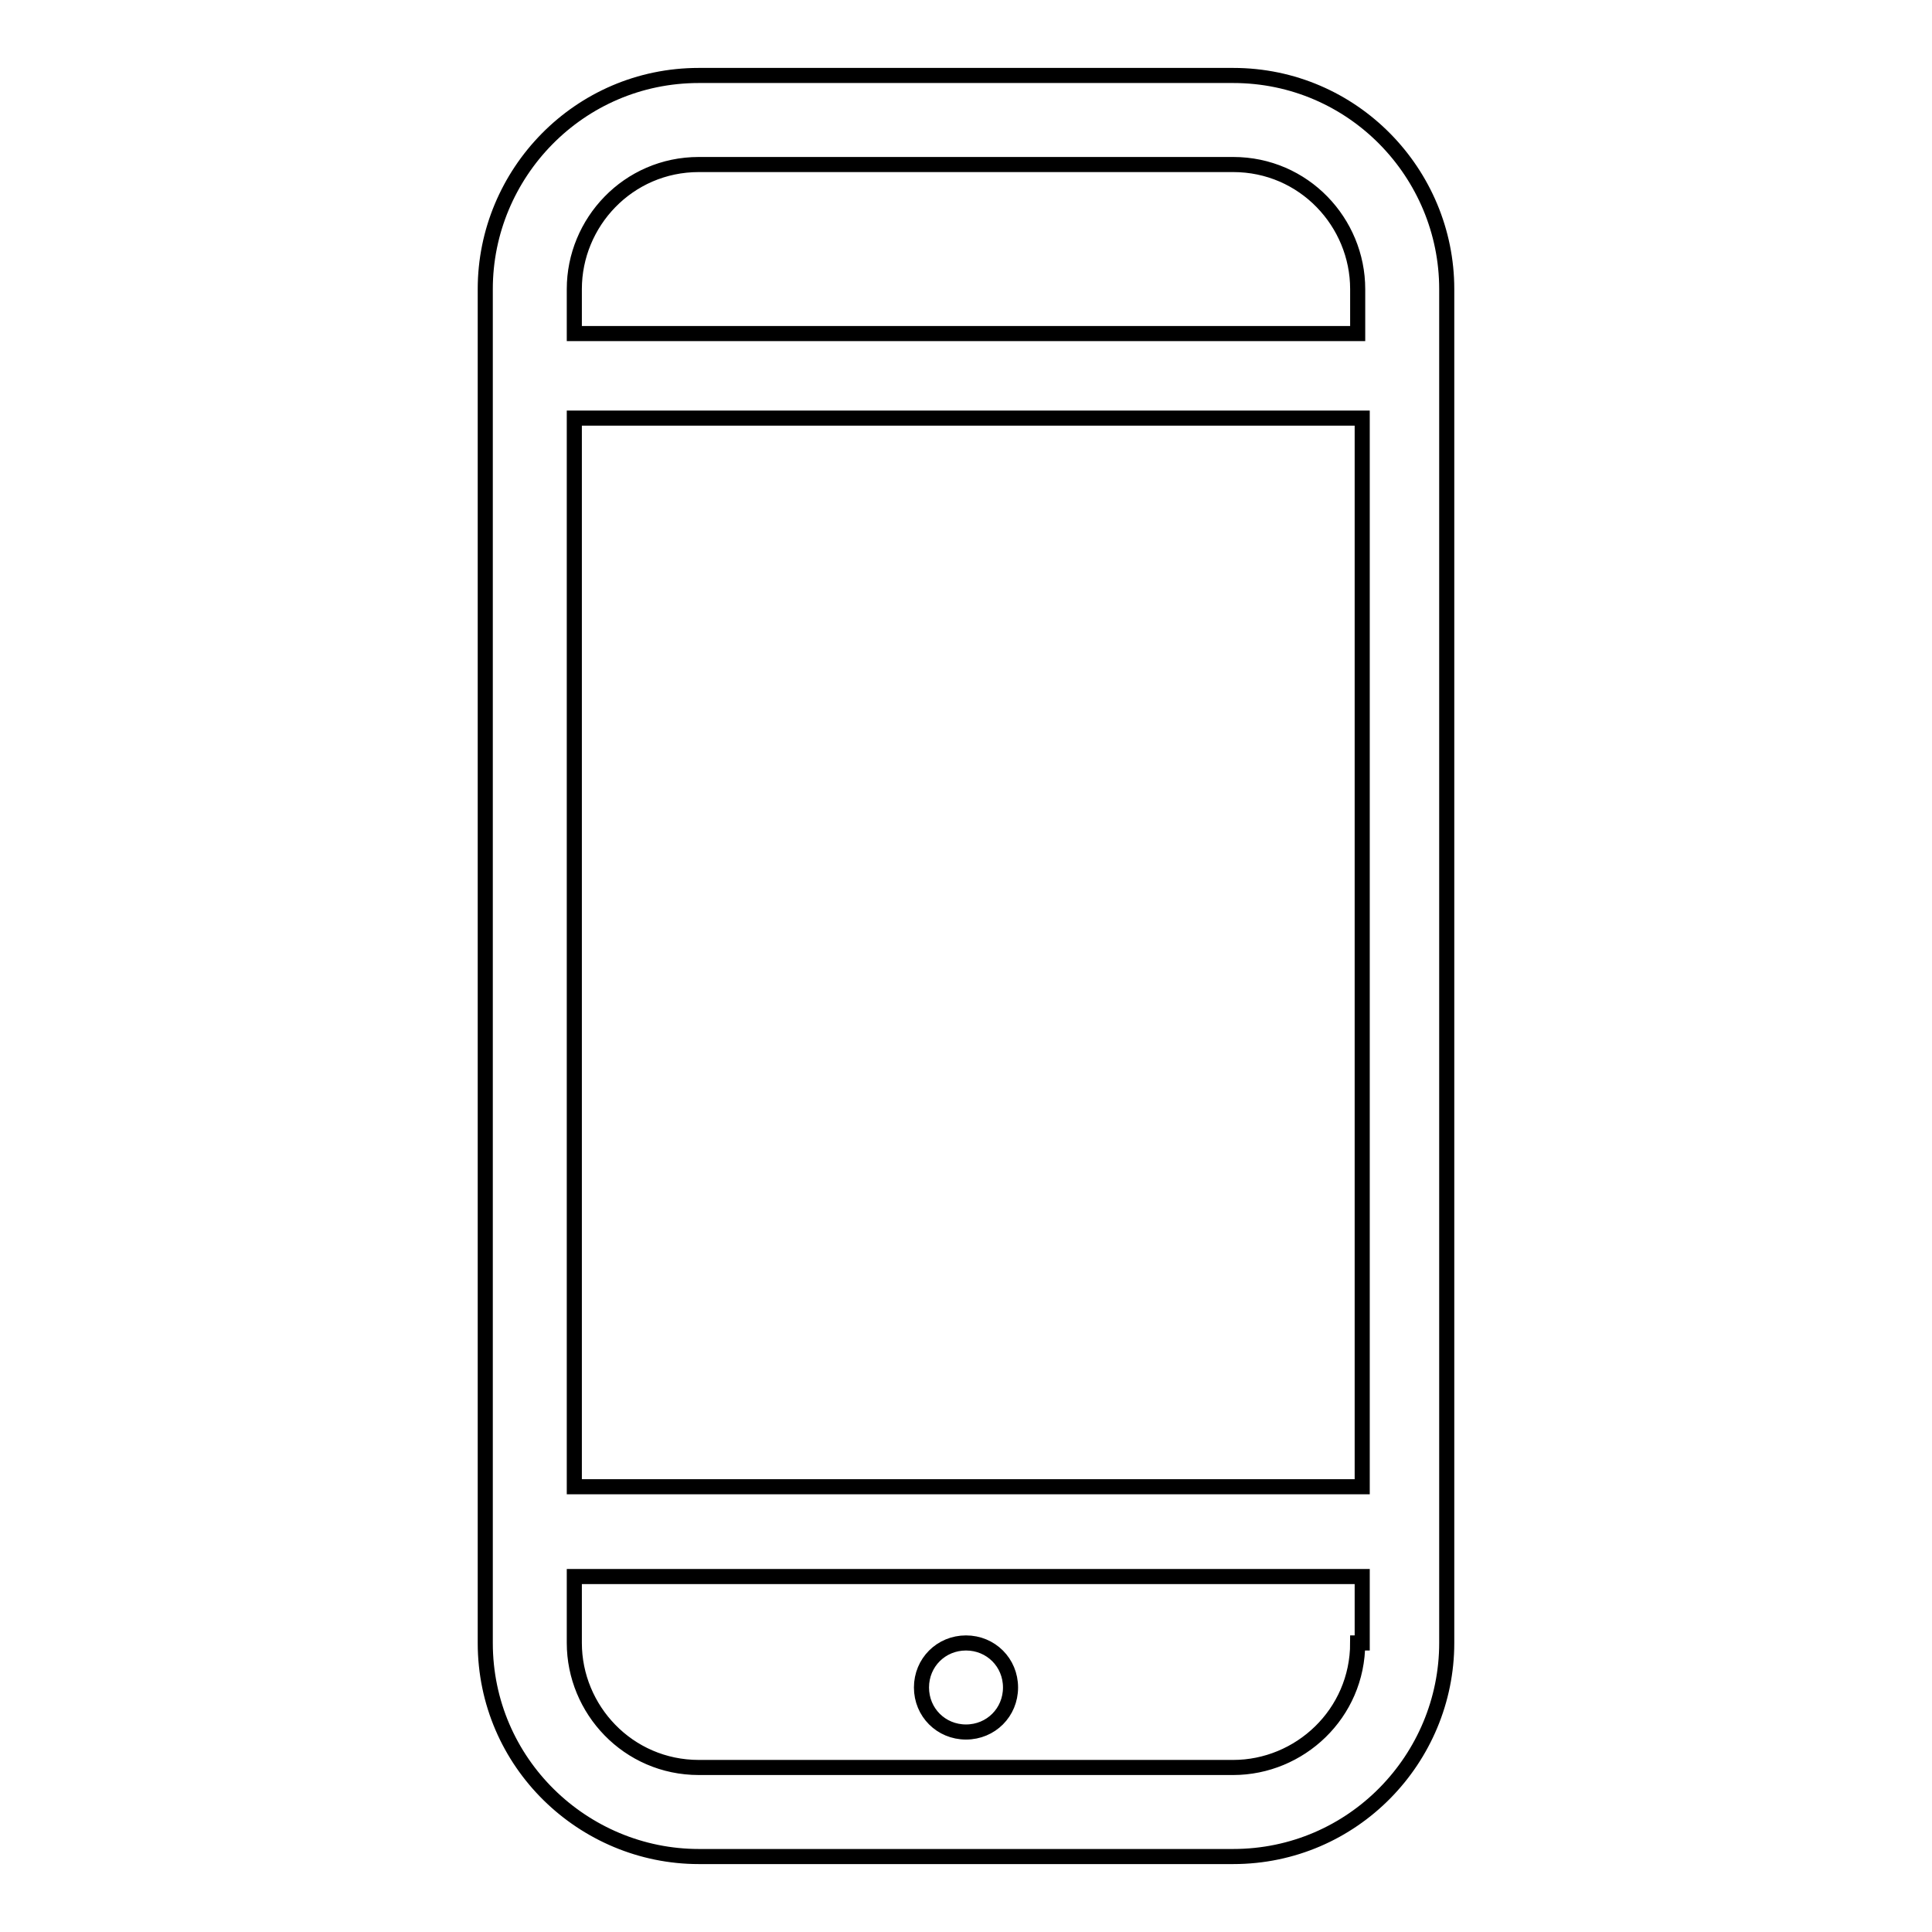
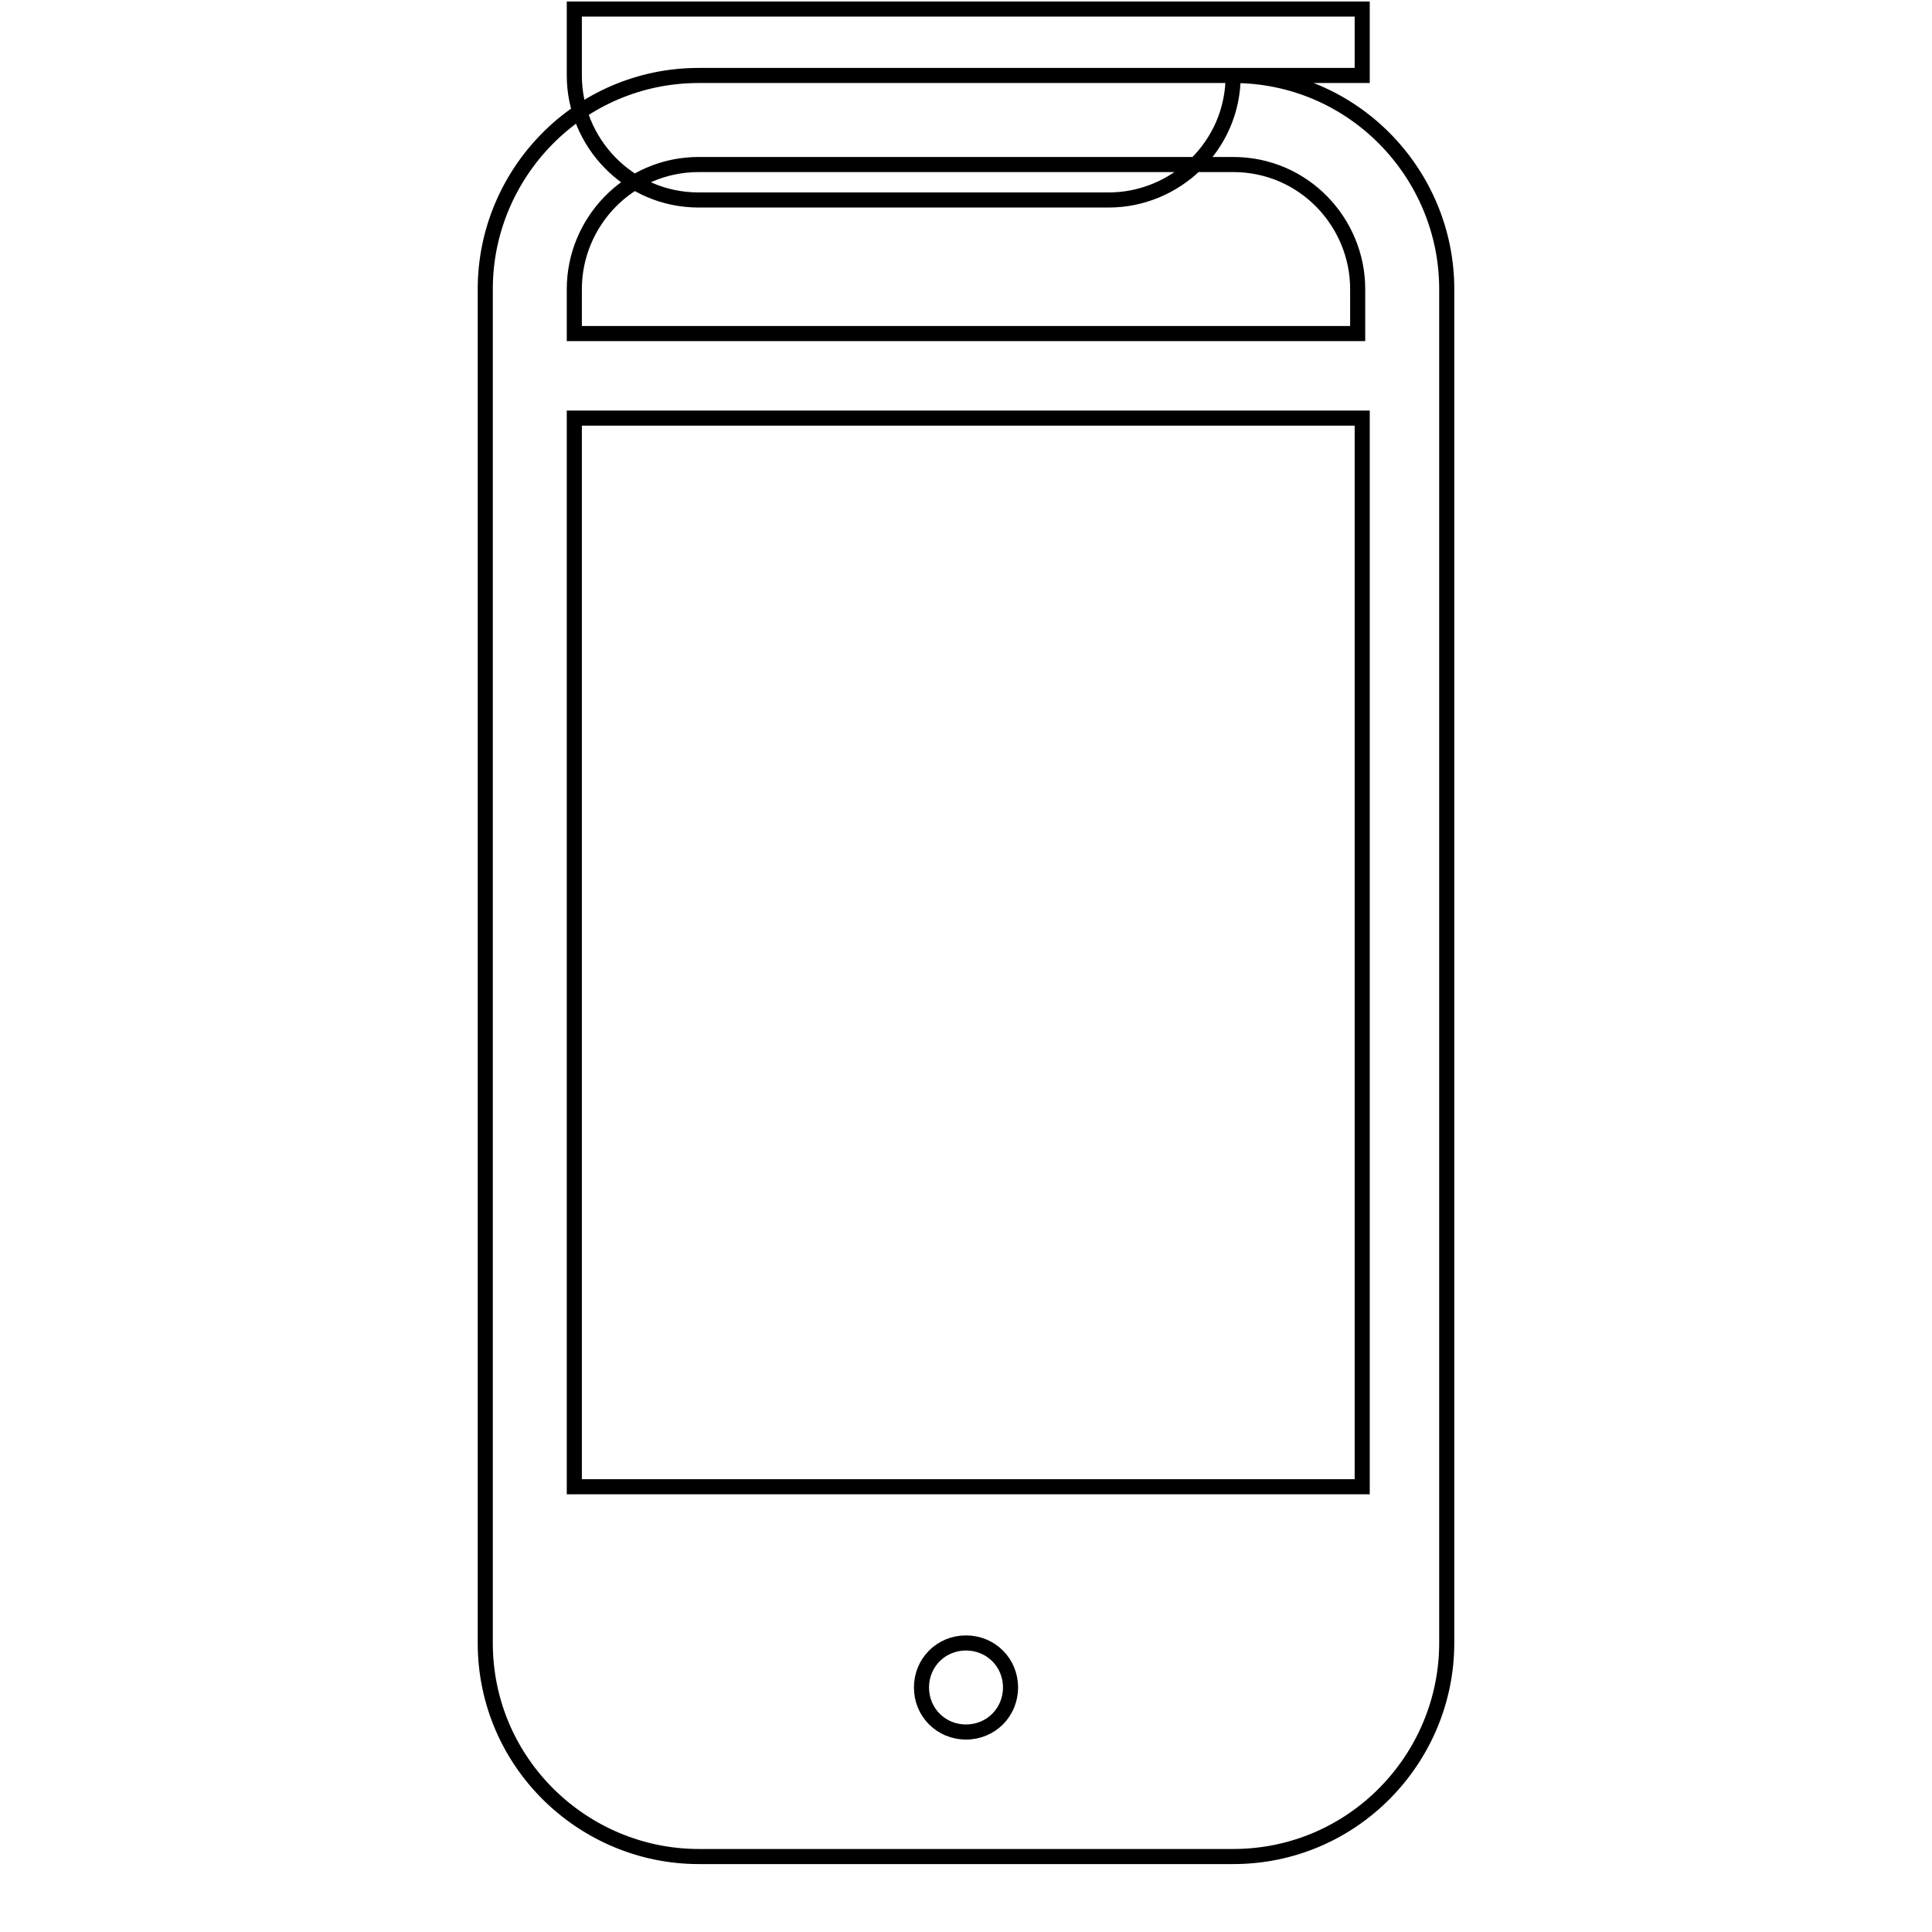
<svg xmlns="http://www.w3.org/2000/svg" version="1.1" x="0px" y="0px" viewBox="0 0 256 256" enable-background="new 0 0 256 256" xml:space="preserve">
  <g>
-     <path stroke-width="2" fill-opacity="0" stroke="#000000" d="M163.4,10H92.6c-15.9,0-28.3,13-28.3,28.3v179.4c0,15.9,13,28.3,28.3,28.3h70.8c15.9,0,28.3-13,28.3-28.3 V38.3C191.7,23,179.3,10,163.4,10z M179.9,217.7c0,9.4-7.7,16.5-16.5,16.5H92.6c-9.4,0-16.5-7.7-16.5-16.5v-8.8h104.4v8.8H179.9z  M179.9,197H76.1V55.4h104.4V197H179.9z M179.9,44.2H76.1v-5.9c0-8.8,7.1-16.5,16.5-16.5h70.8c9.4,0,16.5,7.7,16.5,16.5V44.2z  M122.1,223.6c0,3.3,2.6,5.9,5.9,5.9c3.3,0,5.9-2.6,5.9-5.9l0,0c0-3.3-2.6-5.9-5.9-5.9C124.7,217.7,122.1,220.3,122.1,223.6z" />
+     <path stroke-width="2" fill-opacity="0" stroke="#000000" d="M163.4,10H92.6c-15.9,0-28.3,13-28.3,28.3v179.4c0,15.9,13,28.3,28.3,28.3h70.8c15.9,0,28.3-13,28.3-28.3 V38.3C191.7,23,179.3,10,163.4,10z c0,9.4-7.7,16.5-16.5,16.5H92.6c-9.4,0-16.5-7.7-16.5-16.5v-8.8h104.4v8.8H179.9z  M179.9,197H76.1V55.4h104.4V197H179.9z M179.9,44.2H76.1v-5.9c0-8.8,7.1-16.5,16.5-16.5h70.8c9.4,0,16.5,7.7,16.5,16.5V44.2z  M122.1,223.6c0,3.3,2.6,5.9,5.9,5.9c3.3,0,5.9-2.6,5.9-5.9l0,0c0-3.3-2.6-5.9-5.9-5.9C124.7,217.7,122.1,220.3,122.1,223.6z" />
  </g>
</svg>